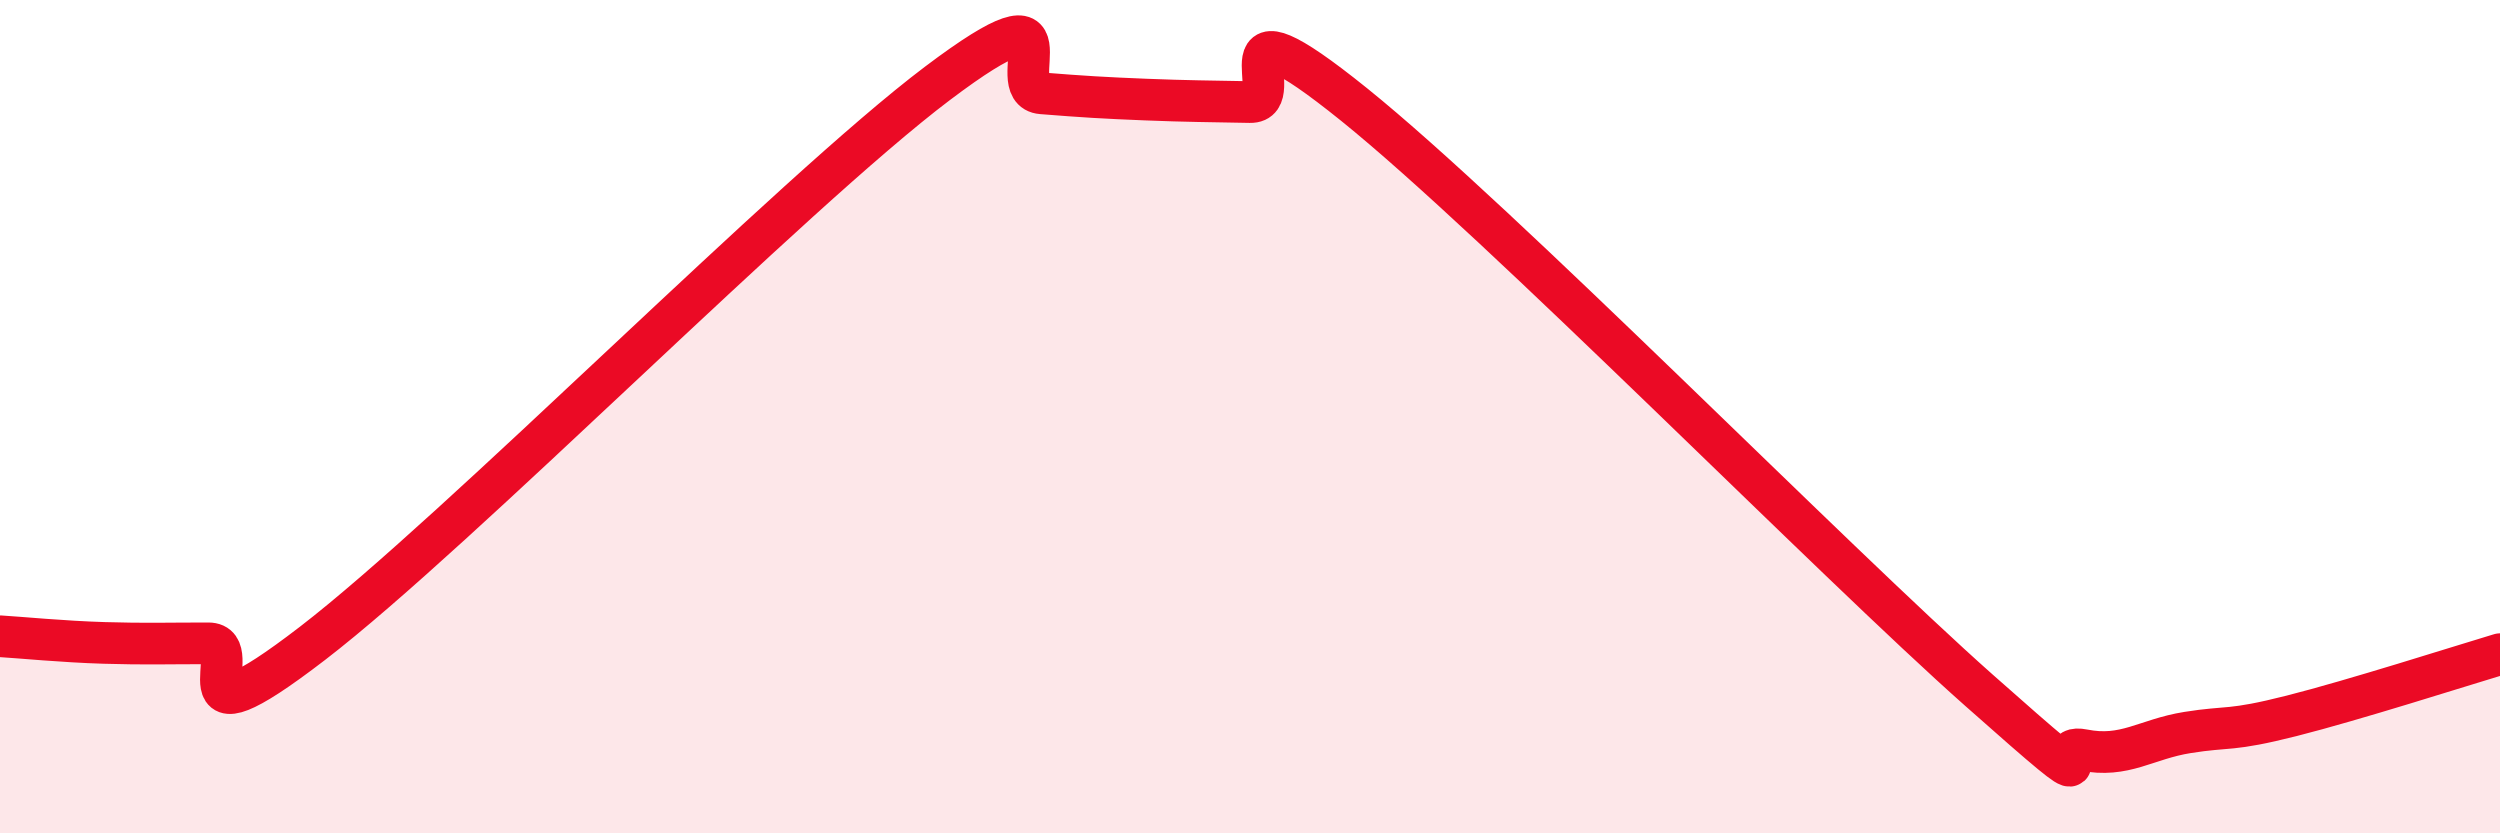
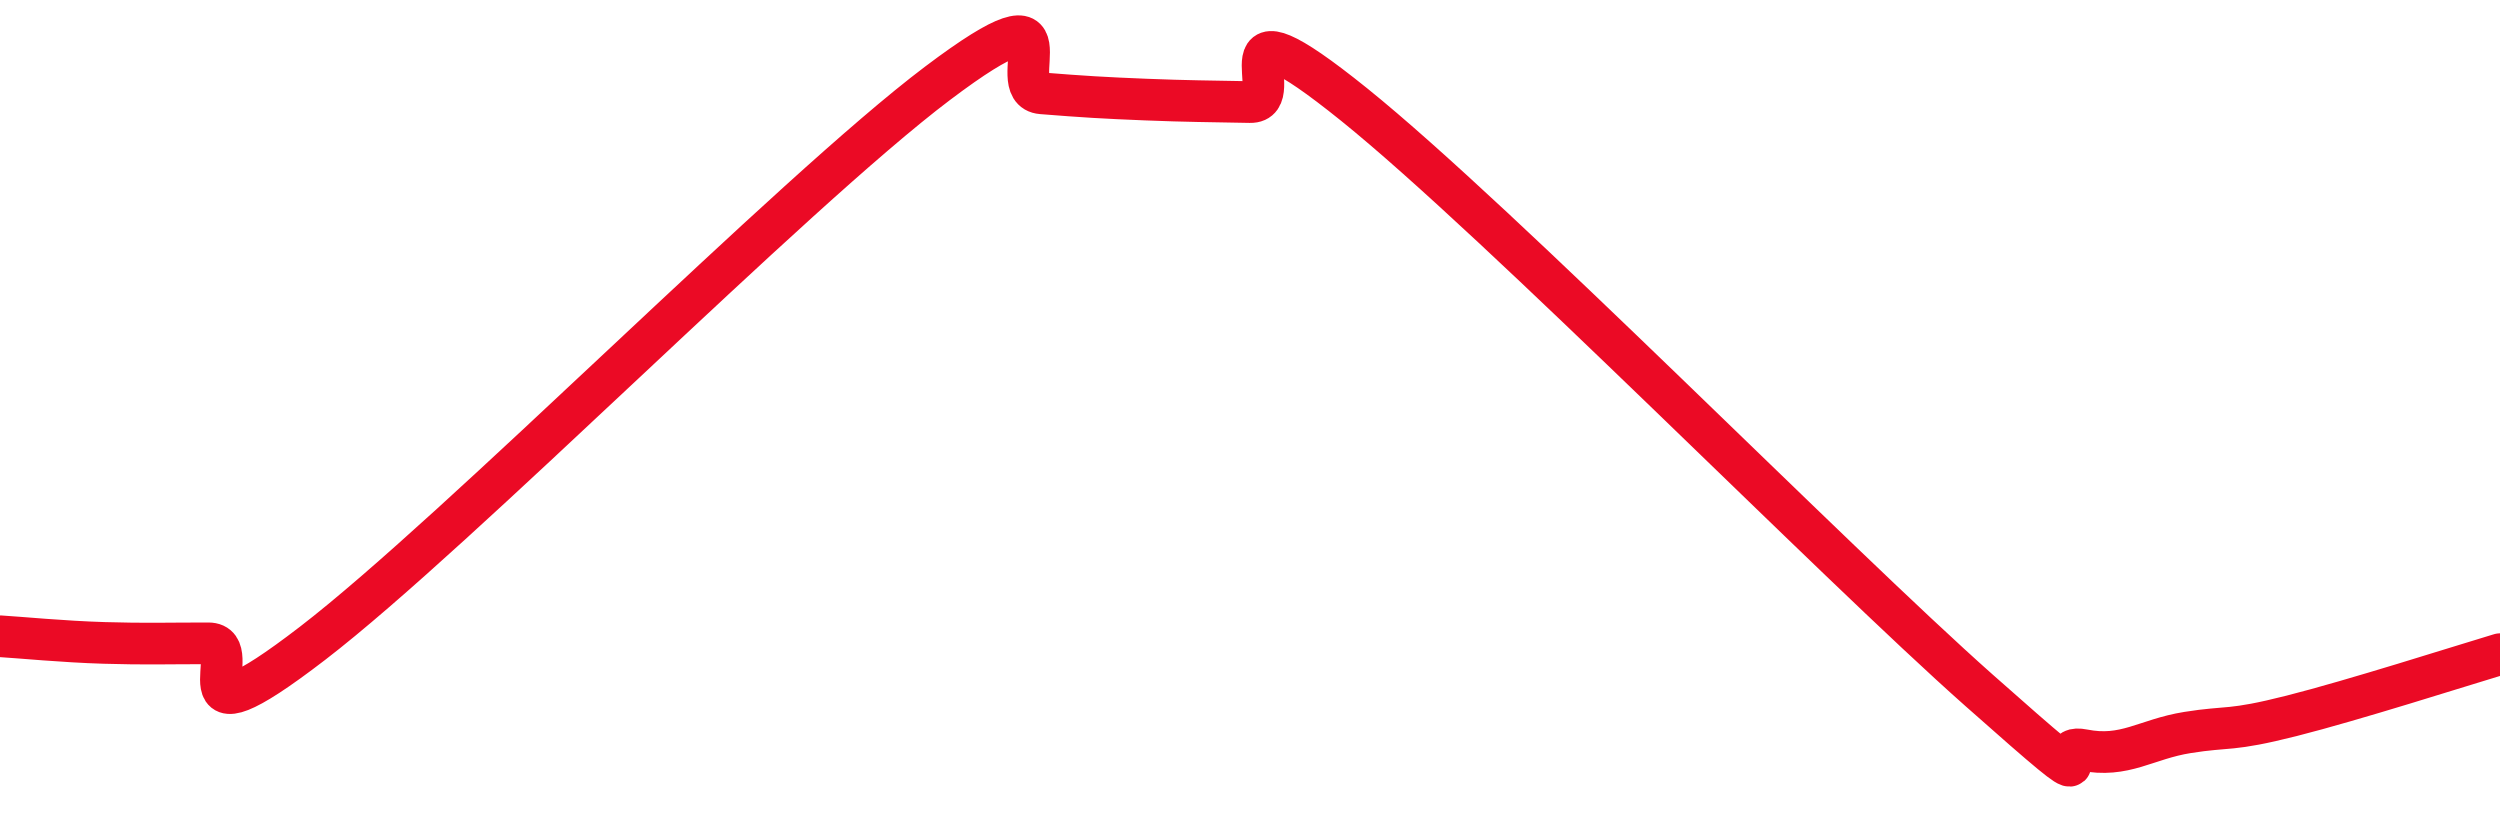
<svg xmlns="http://www.w3.org/2000/svg" width="60" height="20" viewBox="0 0 60 20">
-   <path d="M 0,15.27 C 0.5,15.3 1.5,15.4 2.5,15.43 C 3.5,15.46 4,15.44 5,15.44 C 6,15.44 4,18.13 7.5,15.44 C 11,12.75 19,4.64 22.5,2 C 26,-0.64 24,2.16 25,2.24 C 26,2.32 26.5,2.35 27.5,2.39 C 28.5,2.43 29,2.43 30,2.45 C 31,2.47 29,-0.31 32.5,2.51 C 36,5.33 44,13.47 47.5,16.57 C 51,19.67 49,17.8 50,18 C 51,18.2 51.5,17.74 52.5,17.58 C 53.5,17.42 53.5,17.56 55,17.18 C 56.5,16.8 59,16 60,15.7L60 20L0 20Z" fill="#EB0A25" opacity="0.1" stroke-linecap="round" stroke-linejoin="round" />
  <path d="M 0,15.27 C 0.5,15.3 1.5,15.4 2.5,15.43 C 3.5,15.46 4,15.44 5,15.44 C 6,15.44 4,18.13 7.5,15.44 C 11,12.75 19,4.64 22.5,2 C 26,-0.64 24,2.16 25,2.24 C 26,2.32 26.5,2.35 27.5,2.39 C 28.5,2.43 29,2.43 30,2.45 C 31,2.47 29,-0.31 32.5,2.51 C 36,5.33 44,13.47 47.5,16.57 C 51,19.67 49,17.8 50,18 C 51,18.2 51.5,17.74 52.5,17.58 C 53.5,17.42 53.5,17.56 55,17.18 C 56.5,16.8 59,16 60,15.7" stroke="#EB0A25" stroke-width="1" fill="none" stroke-linecap="round" stroke-linejoin="round" />
</svg>